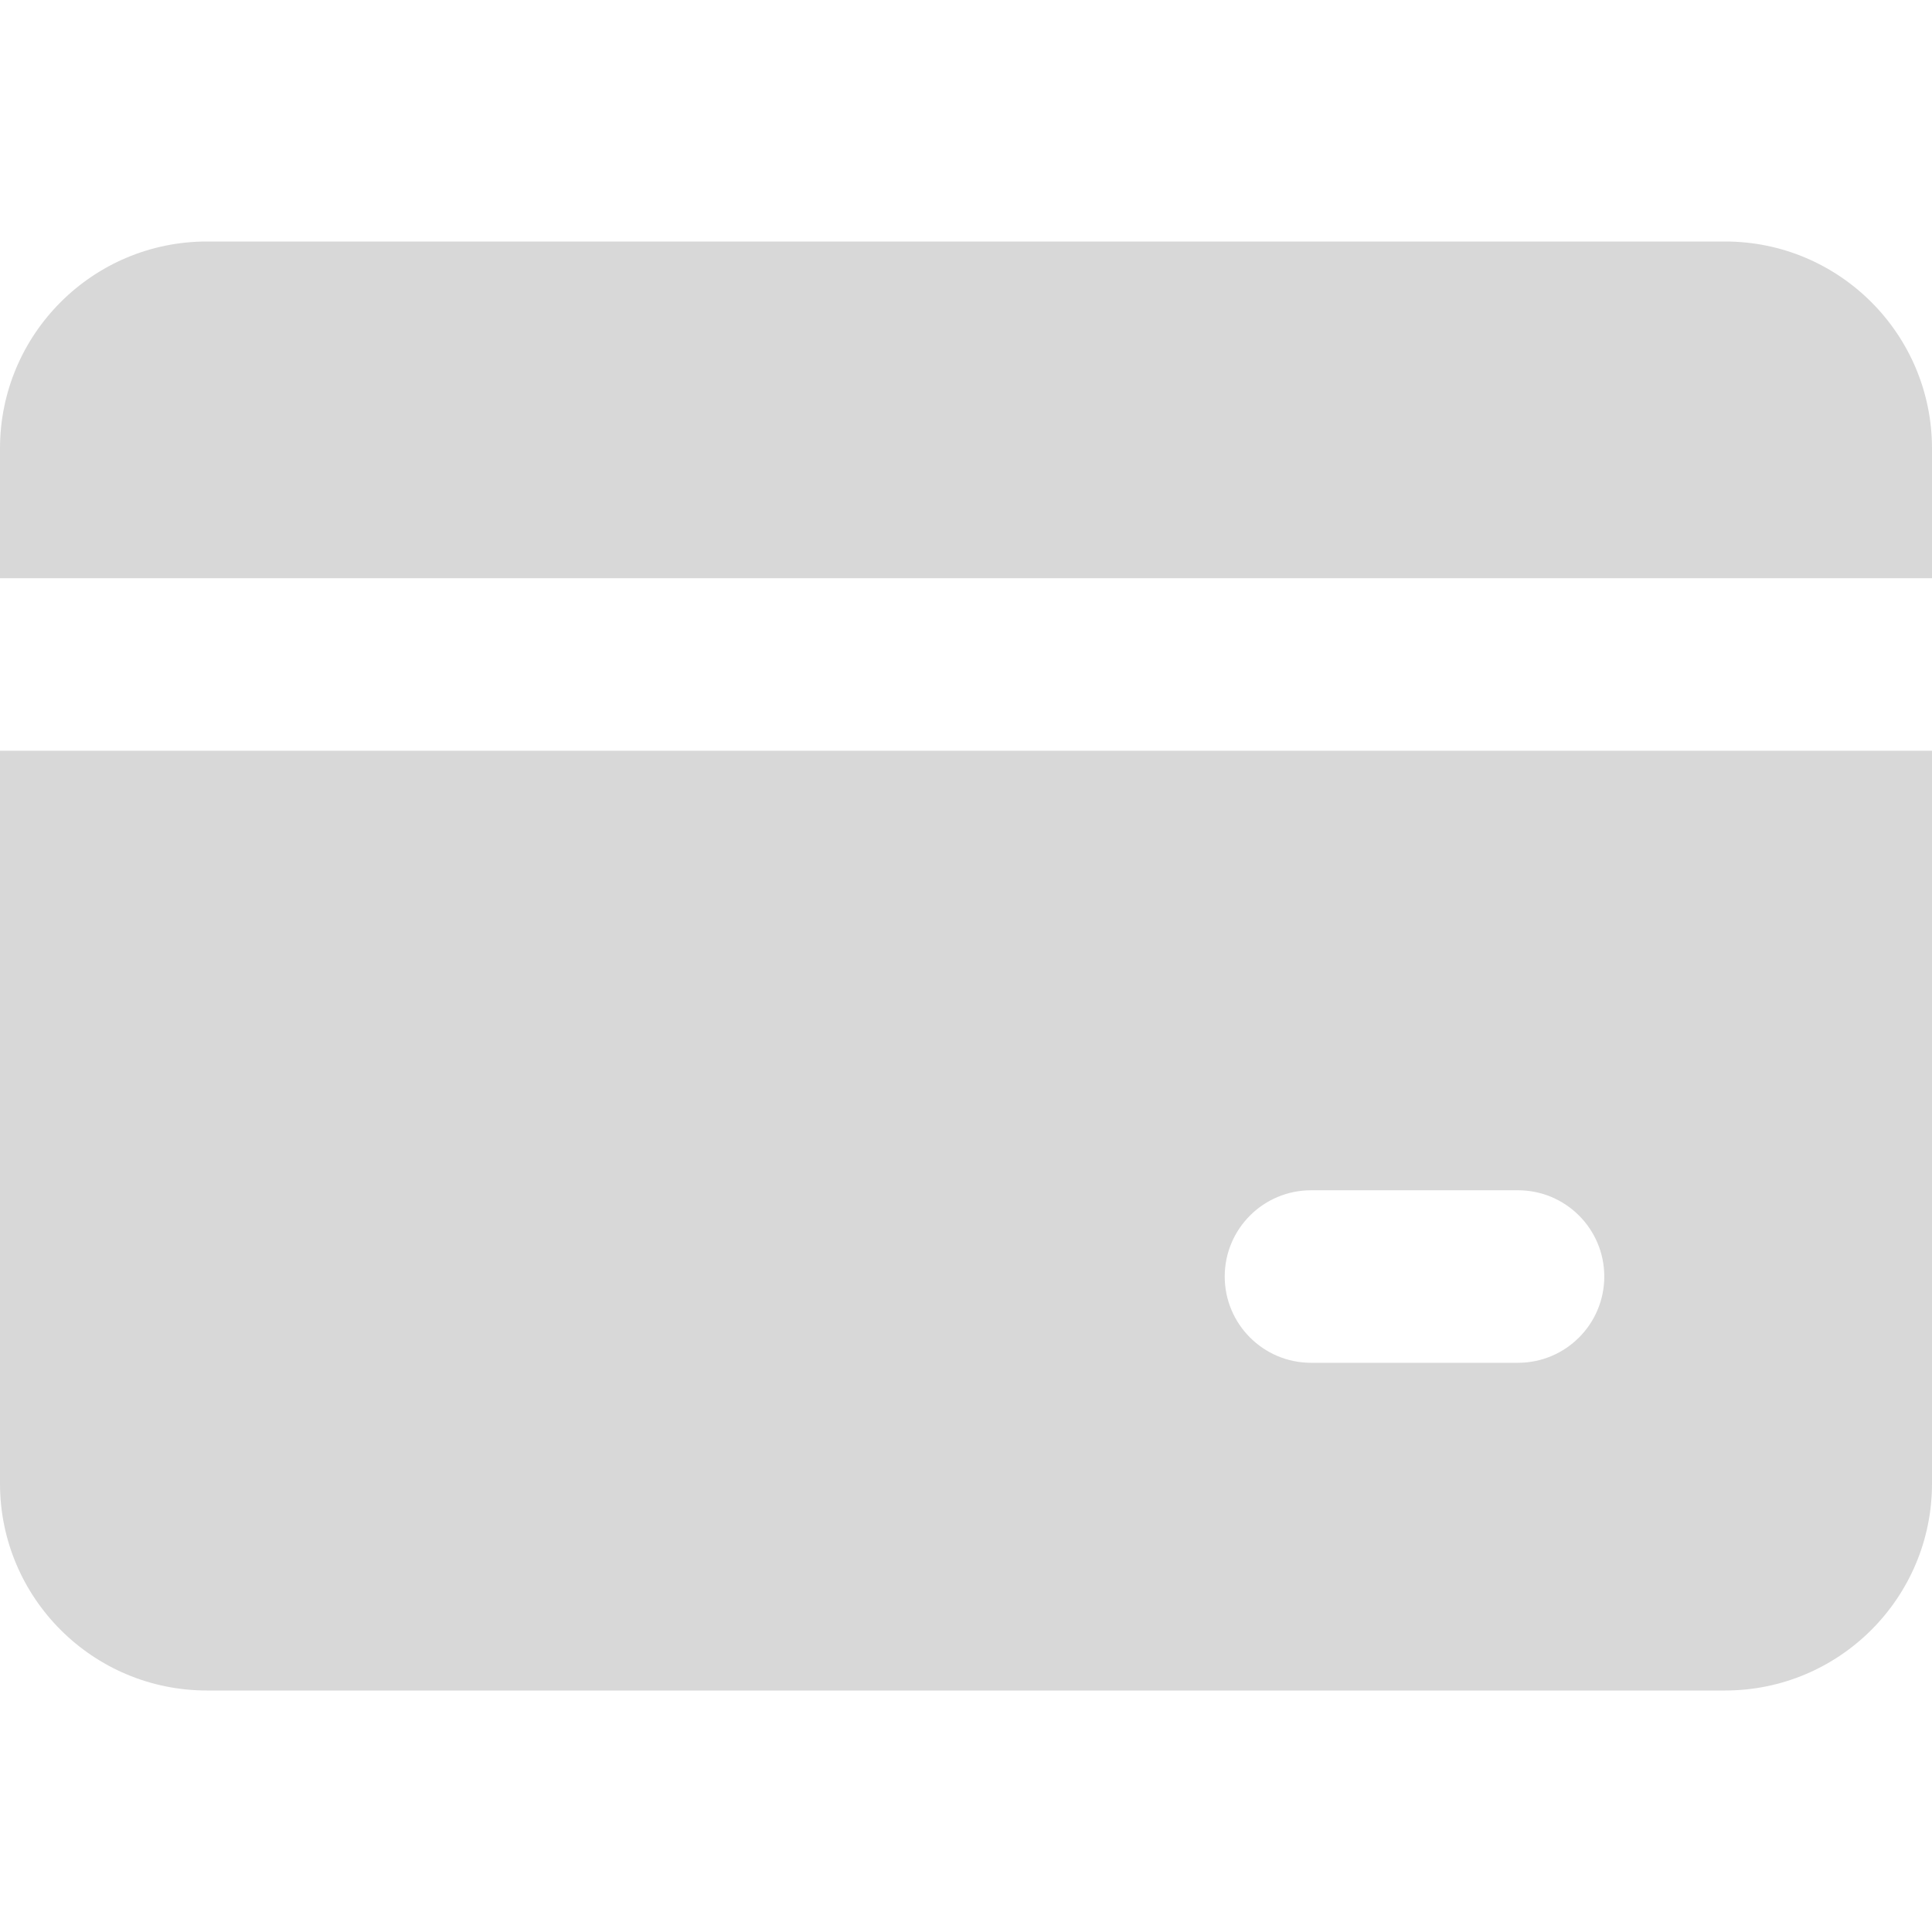
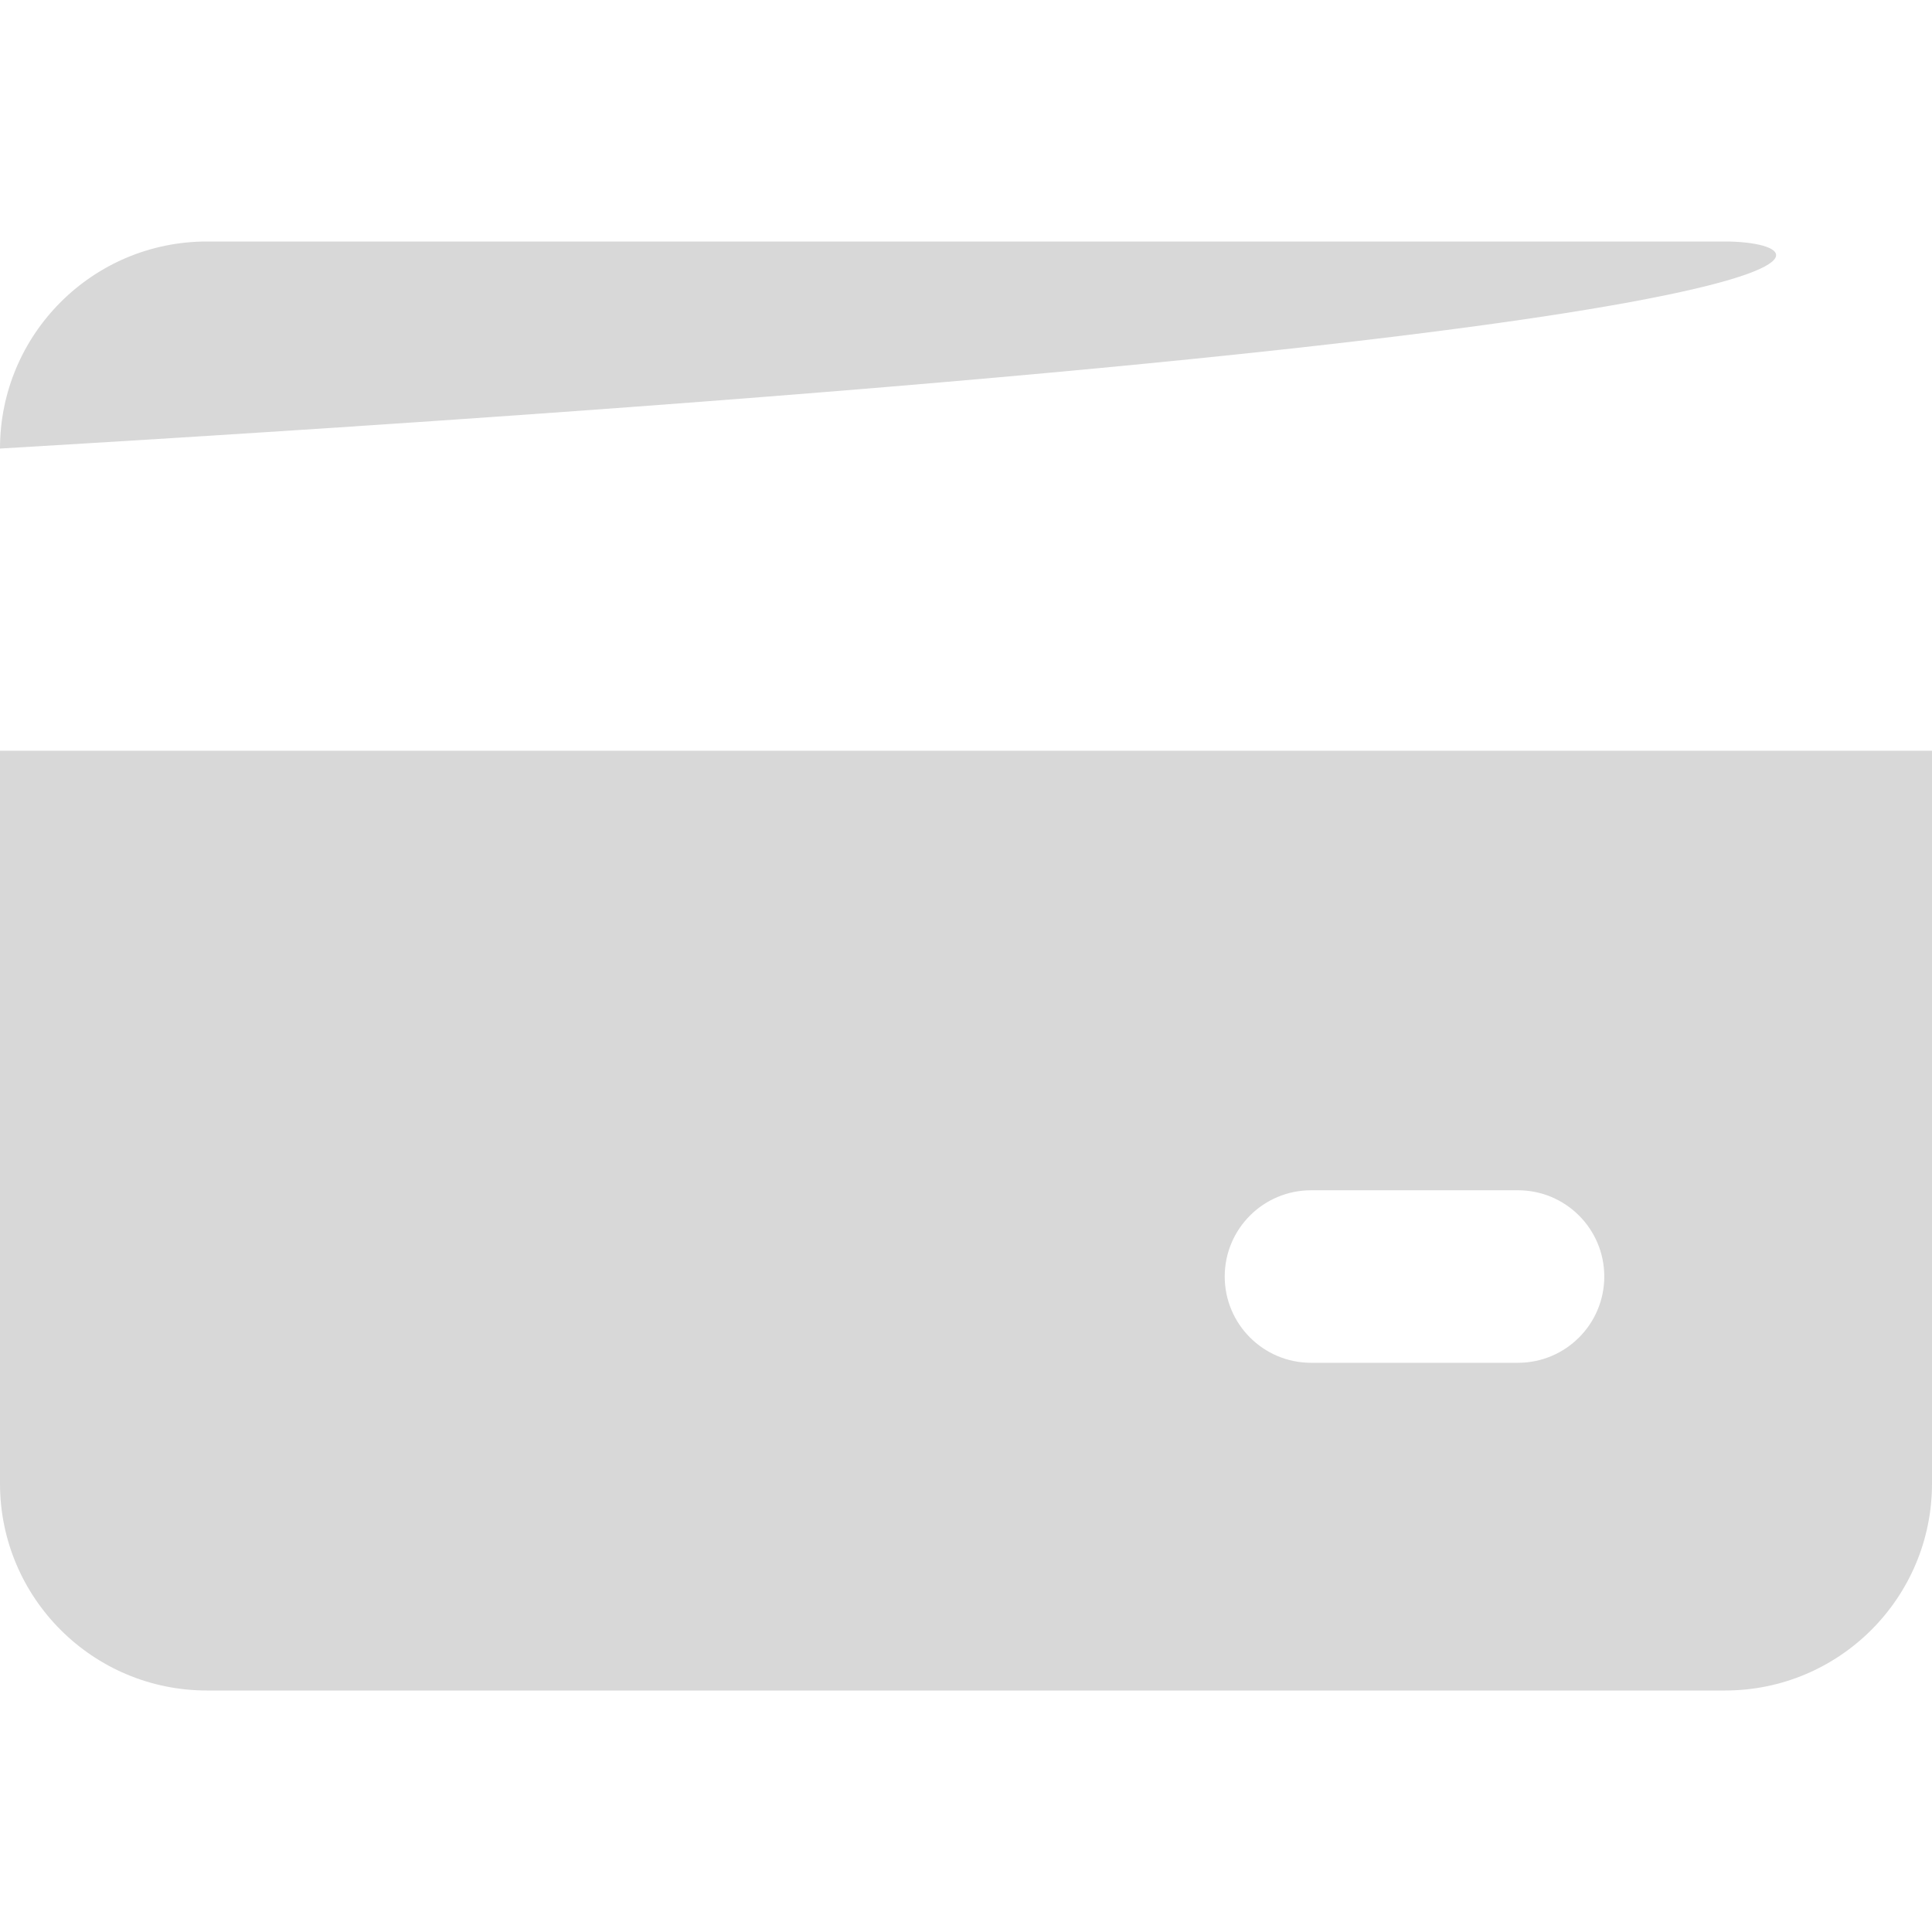
<svg xmlns="http://www.w3.org/2000/svg" width="24" height="24" viewBox="0 0 24 24" fill="none">
-   <path fill-rule="evenodd" clip-rule="evenodd" d="M2.571 3C1.151 3 0 4.152 0 5.572V7.183H24V5.572C24 4.152 22.849 3 21.429 3H2.571ZM0 18.429V9.326H24V18.429C24 19.849 22.849 21 21.429 21H2.571C1.151 21 0 19.849 0 18.429ZM16.286 14.786C15.694 14.786 15.214 15.266 15.214 15.857C15.214 16.449 15.694 16.929 16.286 16.929H18.857C19.449 16.929 19.929 16.449 19.929 15.857C19.929 15.266 19.449 14.786 18.857 14.786H16.286Z" fill="#D8D8D8" />
+   <path fill-rule="evenodd" clip-rule="evenodd" d="M2.571 3C1.151 3 0 4.152 0 5.572V7.183V5.572C24 4.152 22.849 3 21.429 3H2.571ZM0 18.429V9.326H24V18.429C24 19.849 22.849 21 21.429 21H2.571C1.151 21 0 19.849 0 18.429ZM16.286 14.786C15.694 14.786 15.214 15.266 15.214 15.857C15.214 16.449 15.694 16.929 16.286 16.929H18.857C19.449 16.929 19.929 16.449 19.929 15.857C19.929 15.266 19.449 14.786 18.857 14.786H16.286Z" fill="#D8D8D8" />
</svg>